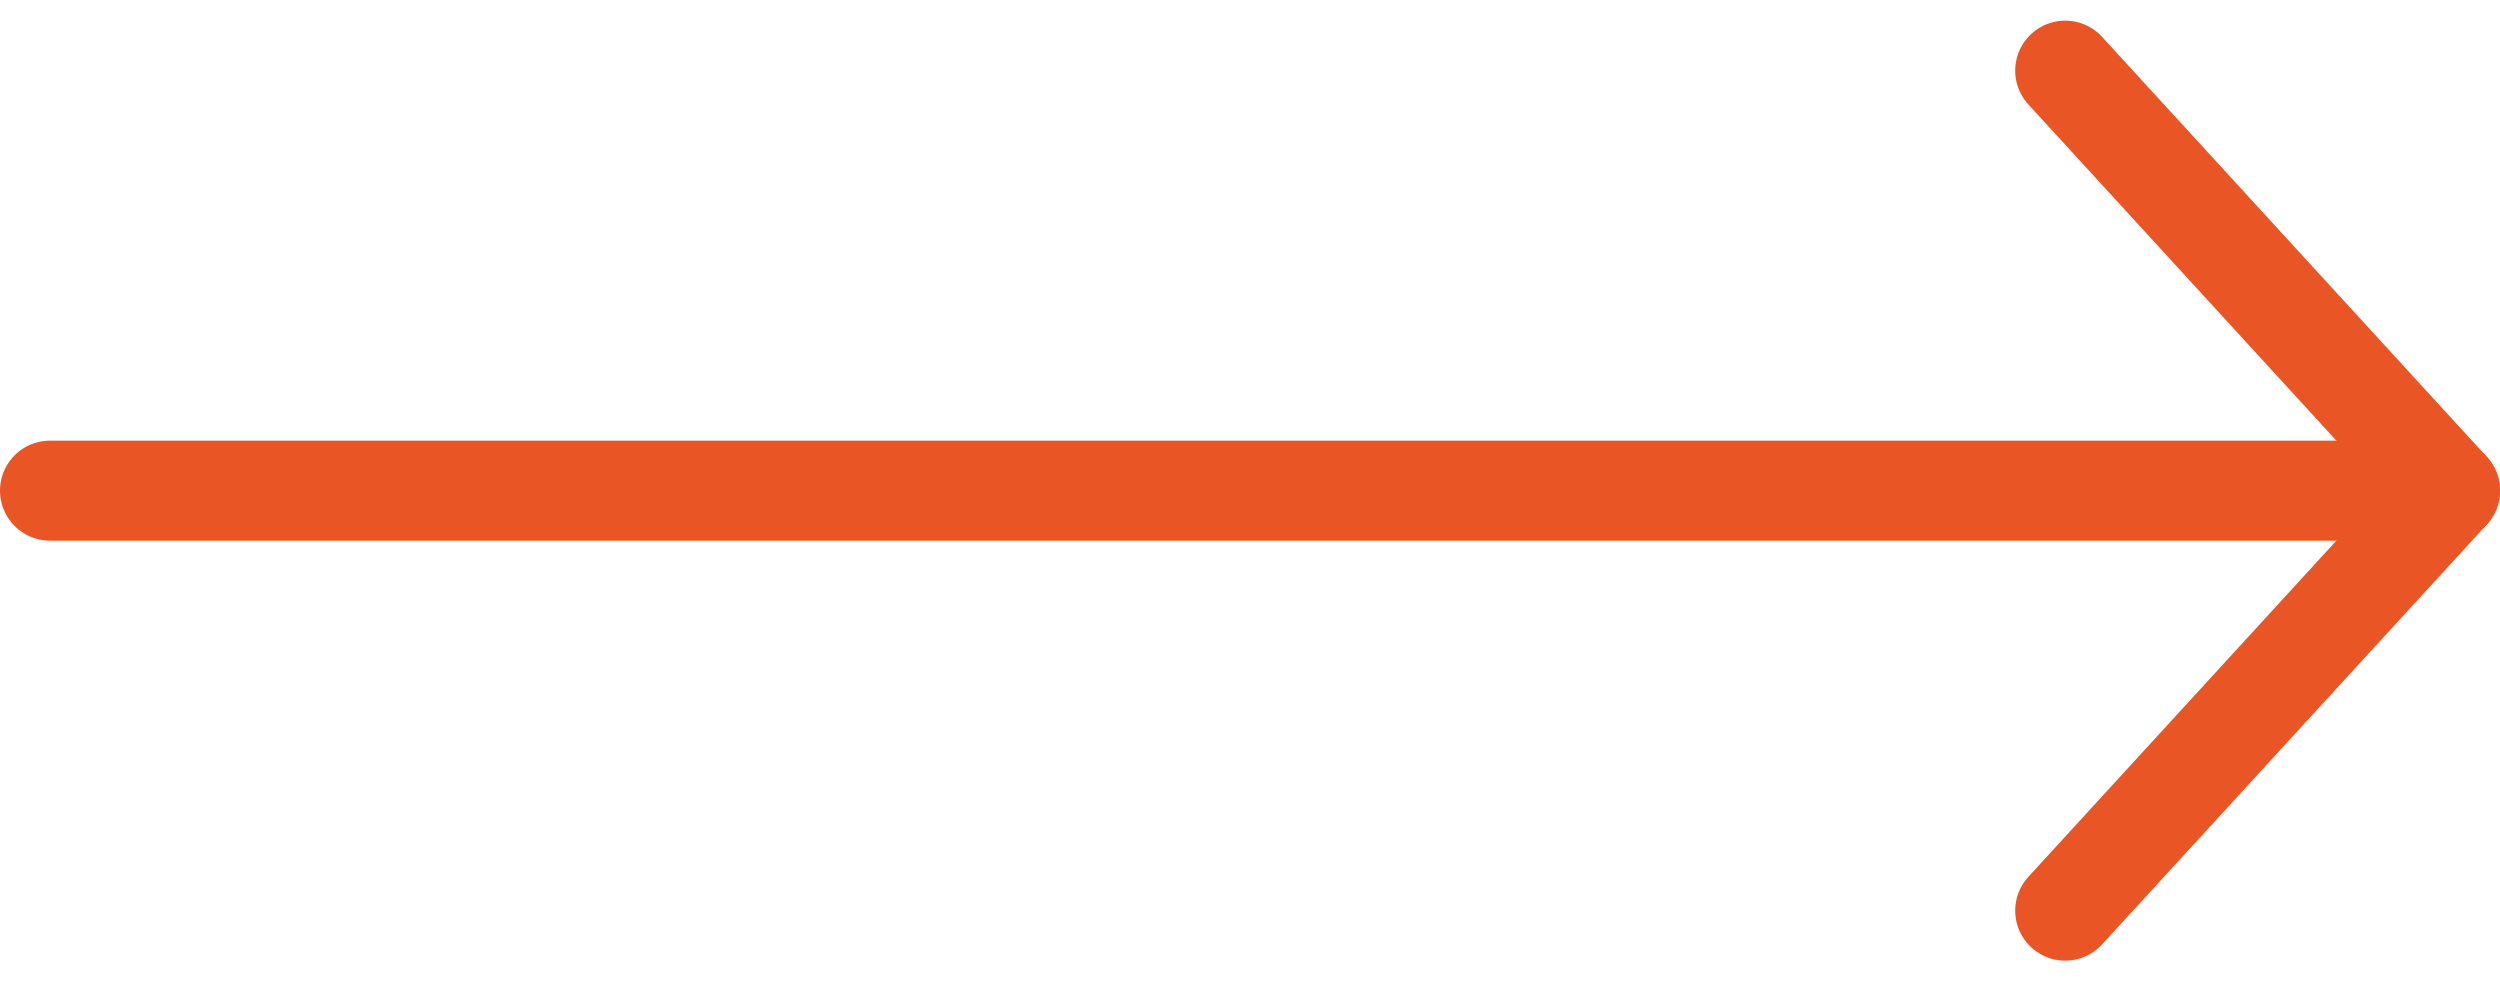
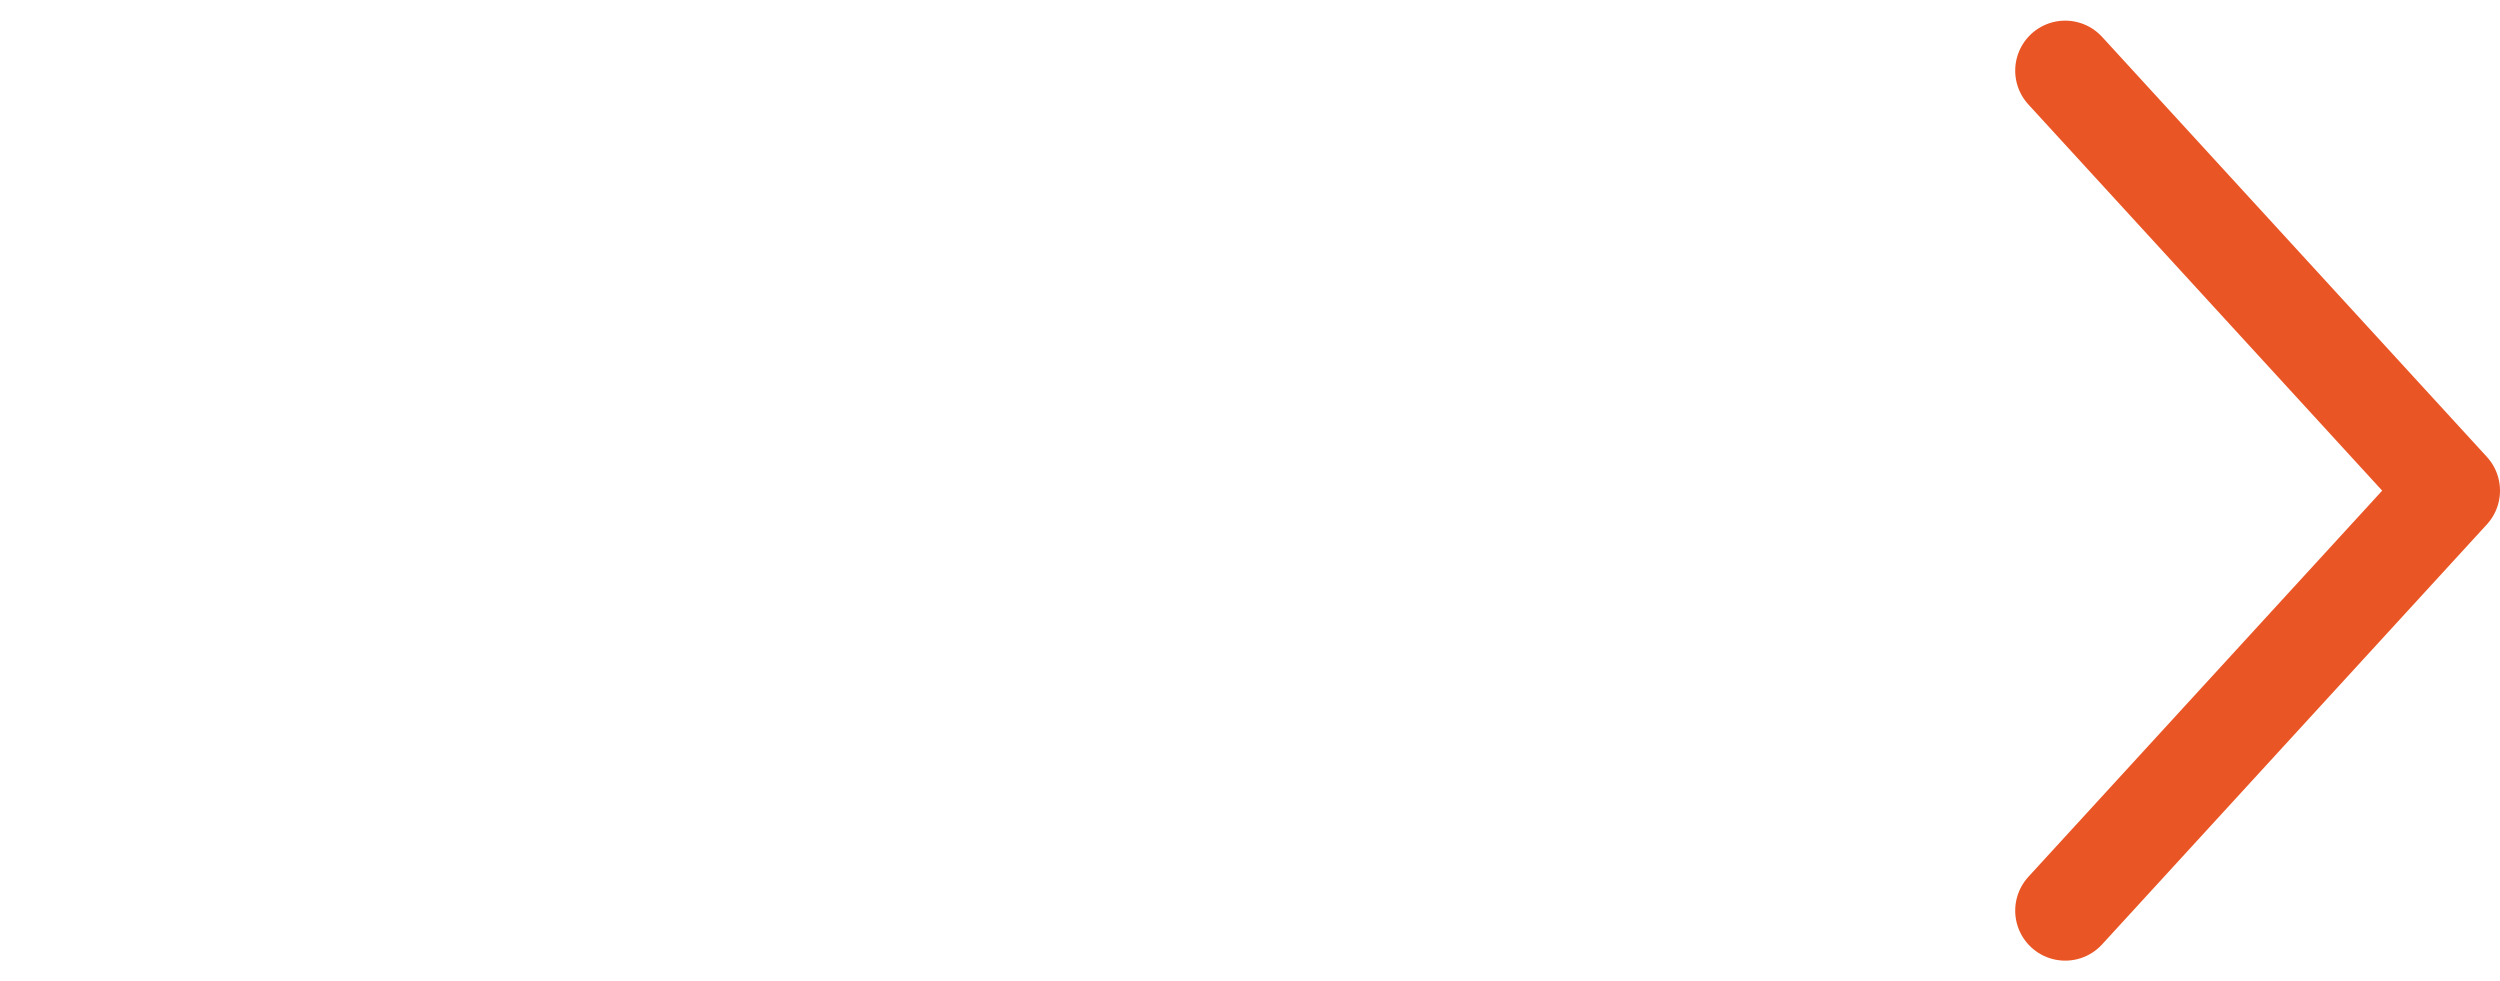
<svg xmlns="http://www.w3.org/2000/svg" width="125" height="49.064">
  <g fill="none" stroke="#ea5525" stroke-linecap="round" stroke-linejoin="round" stroke-width="5">
-     <path data-name="Path 26" d="M2.5 24.532h120" />
    <path data-name="Path 27" d="M103.26 3.532l19.24 21-19.24 21" />
  </g>
</svg>